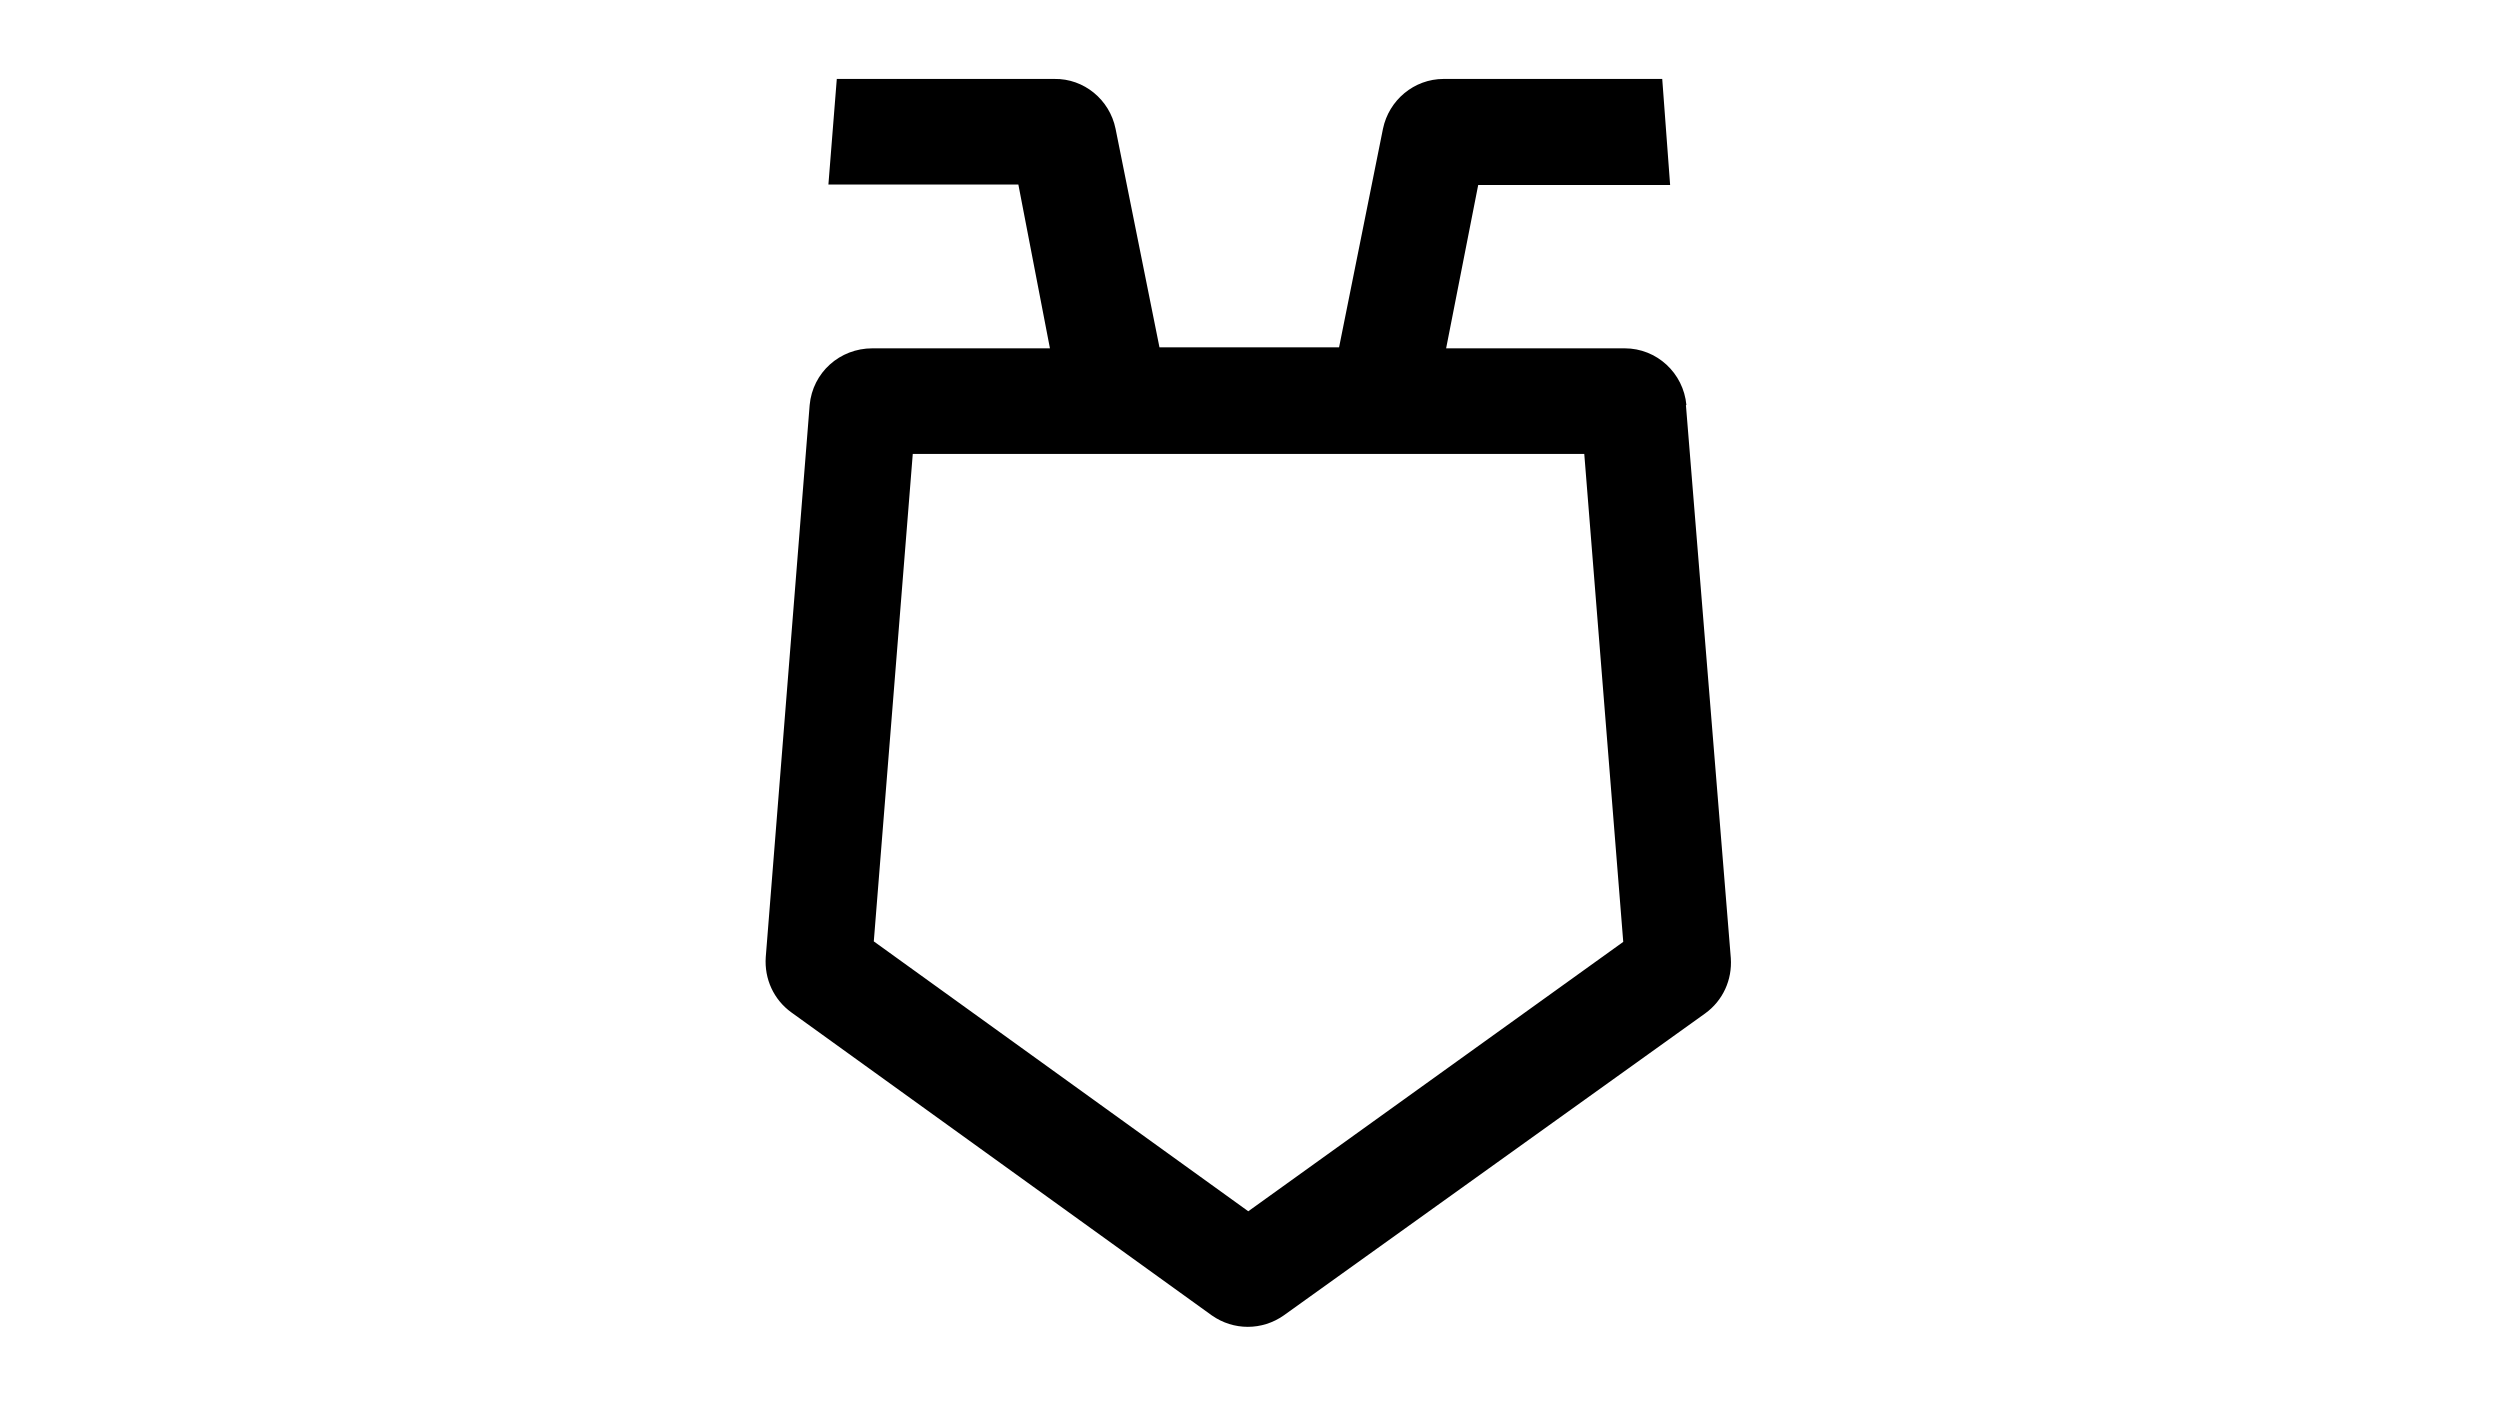
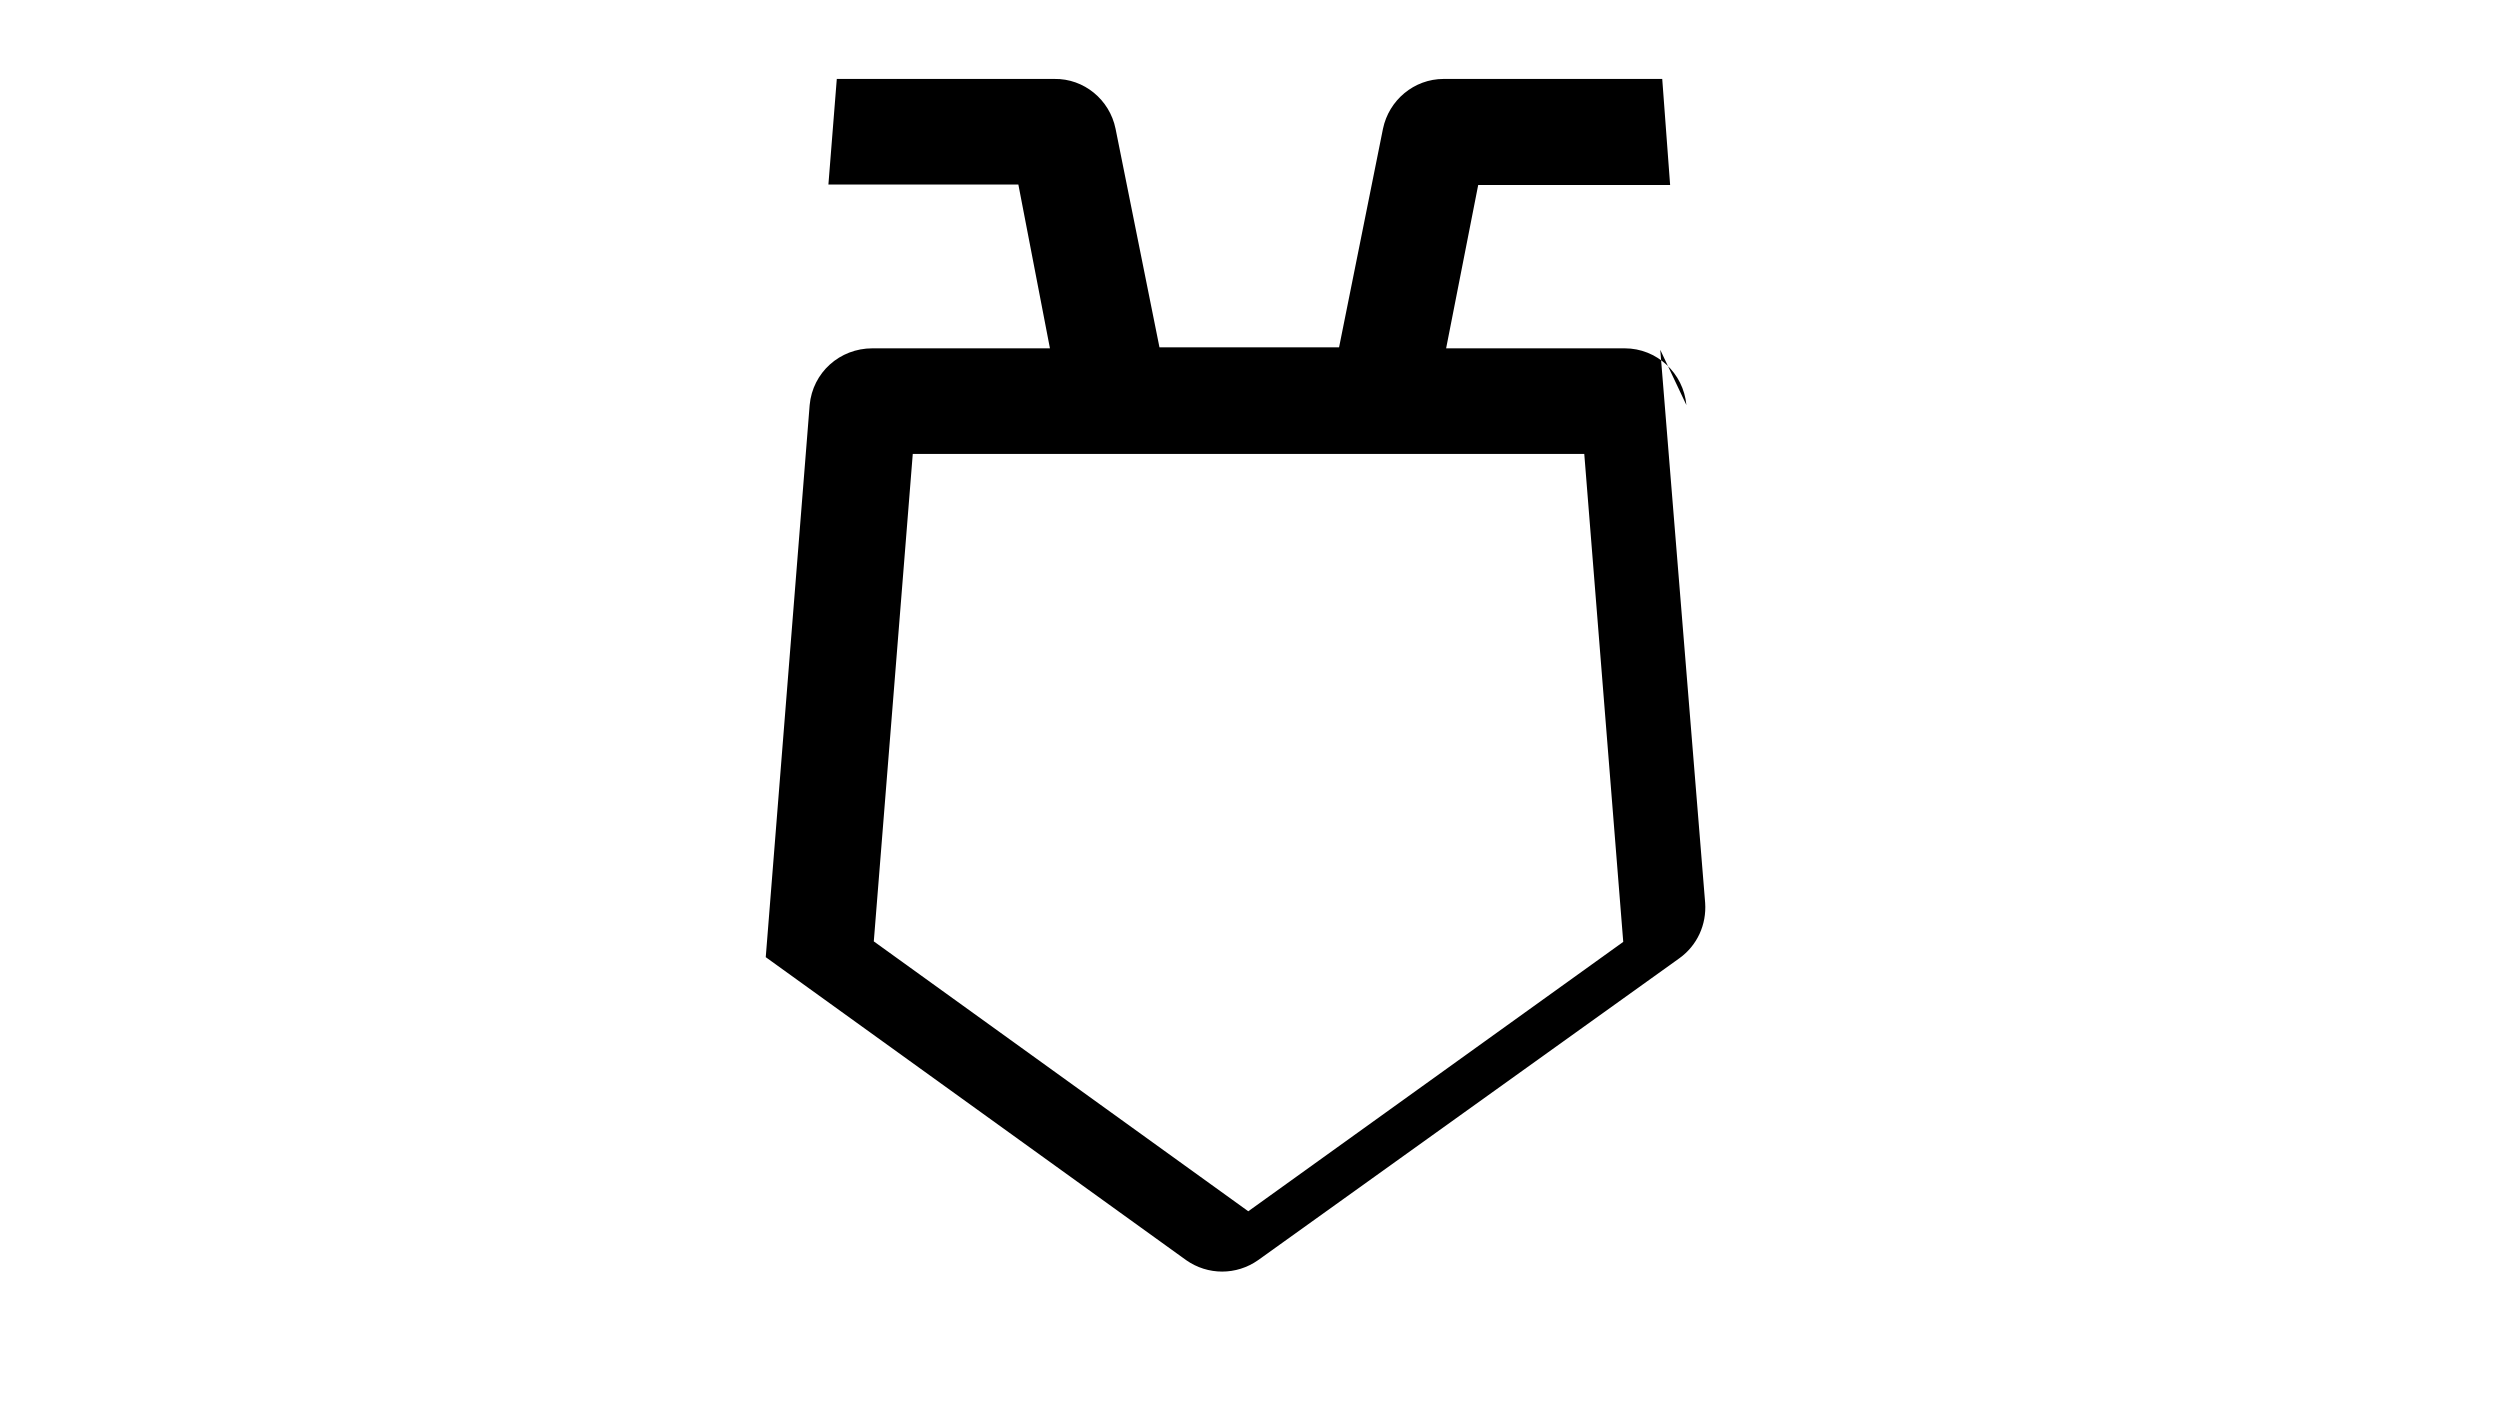
<svg xmlns="http://www.w3.org/2000/svg" id="Ebene_1" version="1.1" viewBox="0 0 506.7 285">
-   <path id="Path" d="M341.8,82.1c-.6-6.5-6-11.5-12.5-11.5h-36.2l6.5-33.1h38.9l-1.6-21.5h-44.3c-6,0-11.1,4.3-12.3,10.1l-8.9,44.3h-36.4l-8.9-44.3c-1.2-5.9-6.4-10.2-12.4-10.1h-44.1l-1.7,21.4h38.5l6.4,33.2h-36c-6.6,0-12.1,4.9-12.7,11.5l-8.9,111.9c-.3,4.4,1.6,8.6,5.2,11.2l85.2,61.4c4.4,3.1,10.2,3.1,14.6,0l85.4-61.2c3.6-2.6,5.5-6.8,5.2-11.2l-9.1-112.1ZM329,190.9l-76,54.6-75.9-54.7,7.9-98.8h136.1l7.9,98.9Z" />
+   <path id="Path" d="M341.8,82.1c-.6-6.5-6-11.5-12.5-11.5h-36.2l6.5-33.1h38.9l-1.6-21.5h-44.3c-6,0-11.1,4.3-12.3,10.1l-8.9,44.3h-36.4l-8.9-44.3c-1.2-5.9-6.4-10.2-12.4-10.1h-44.1l-1.7,21.4h38.5l6.4,33.2h-36c-6.6,0-12.1,4.9-12.7,11.5l-8.9,111.9l85.2,61.4c4.4,3.1,10.2,3.1,14.6,0l85.4-61.2c3.6-2.6,5.5-6.8,5.2-11.2l-9.1-112.1ZM329,190.9l-76,54.6-75.9-54.7,7.9-98.8h136.1l7.9,98.9Z" />
</svg>